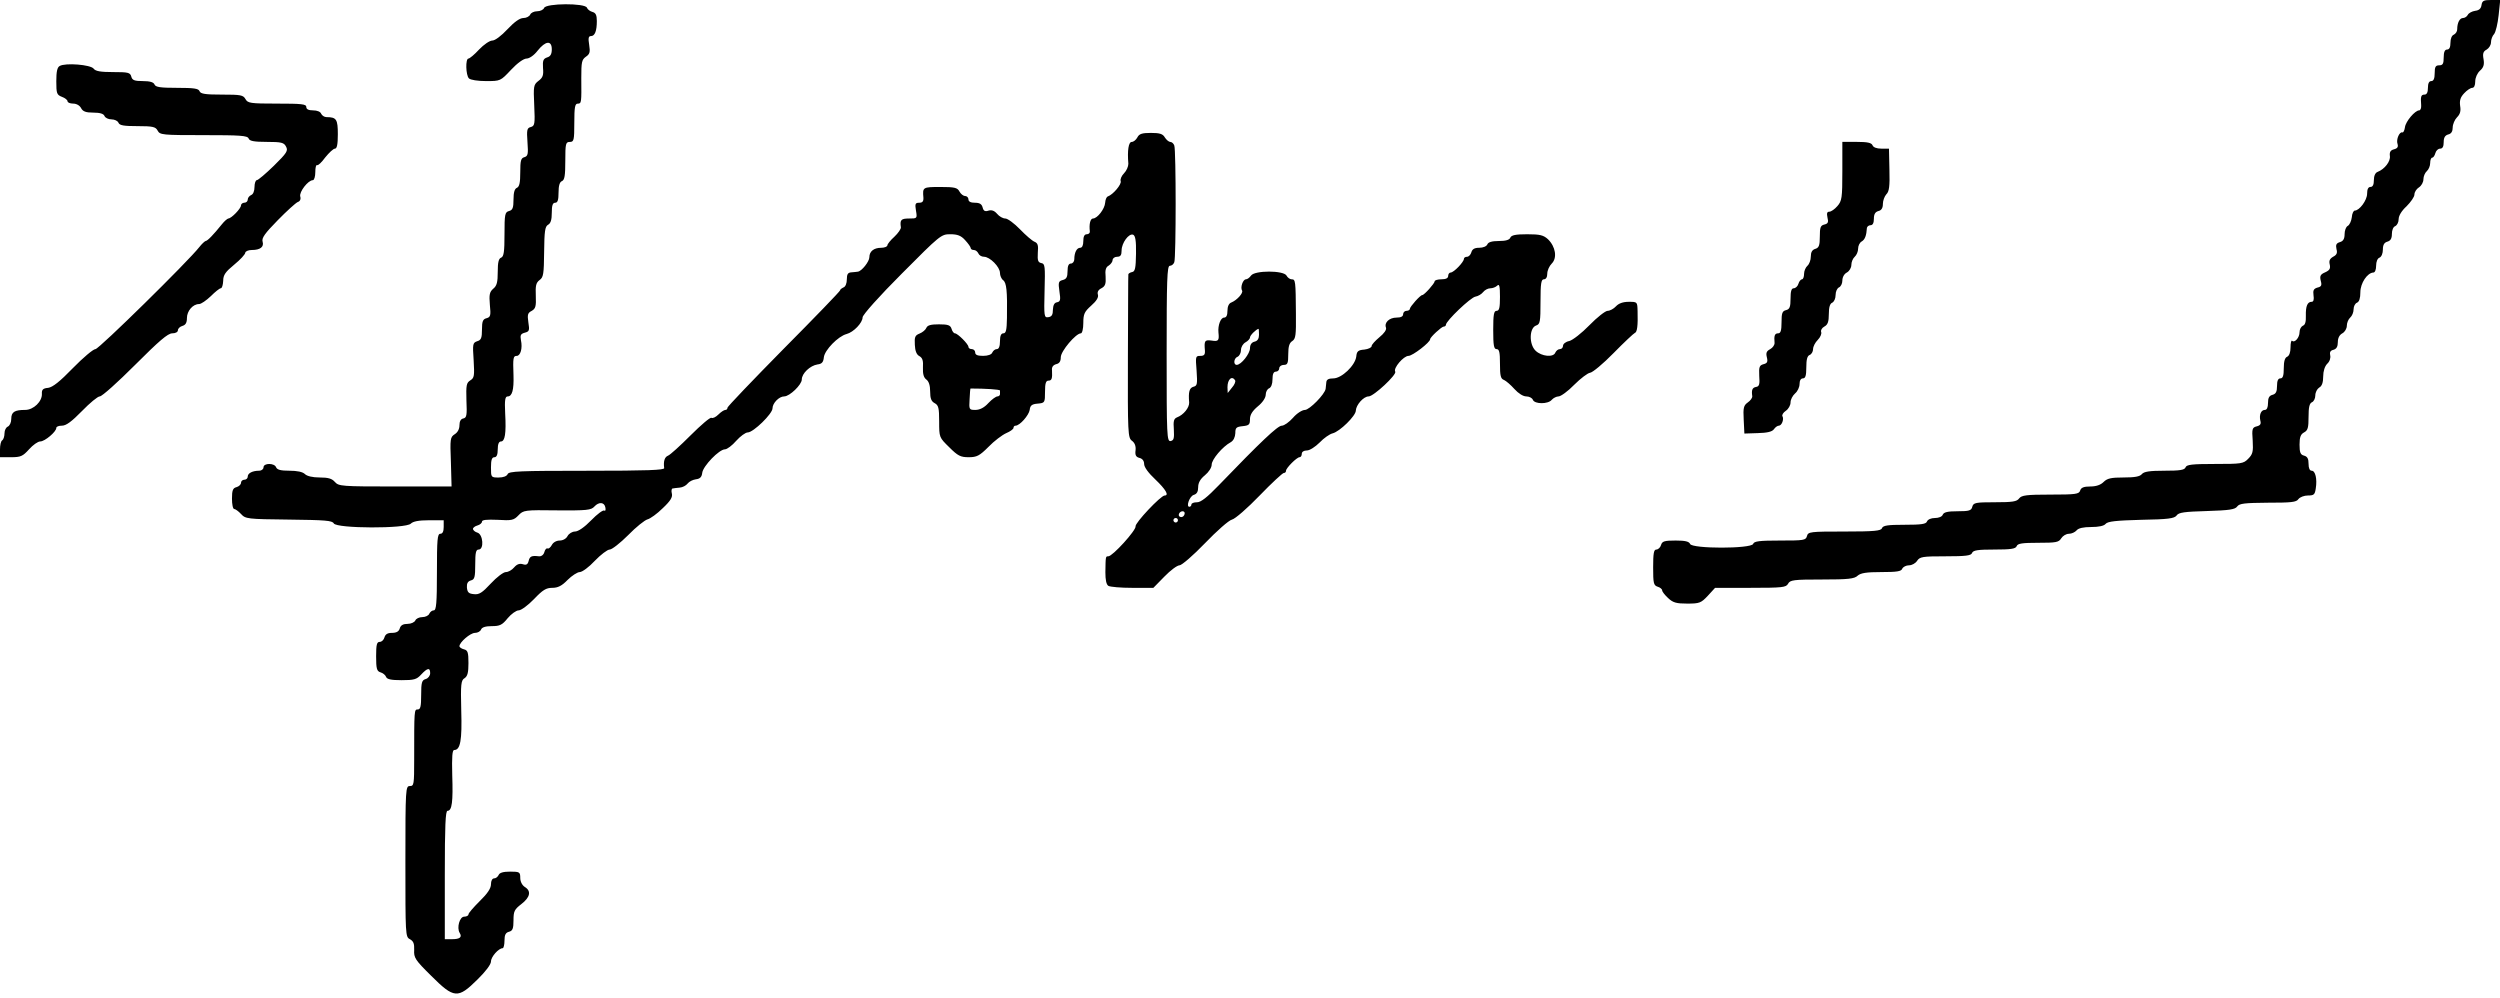
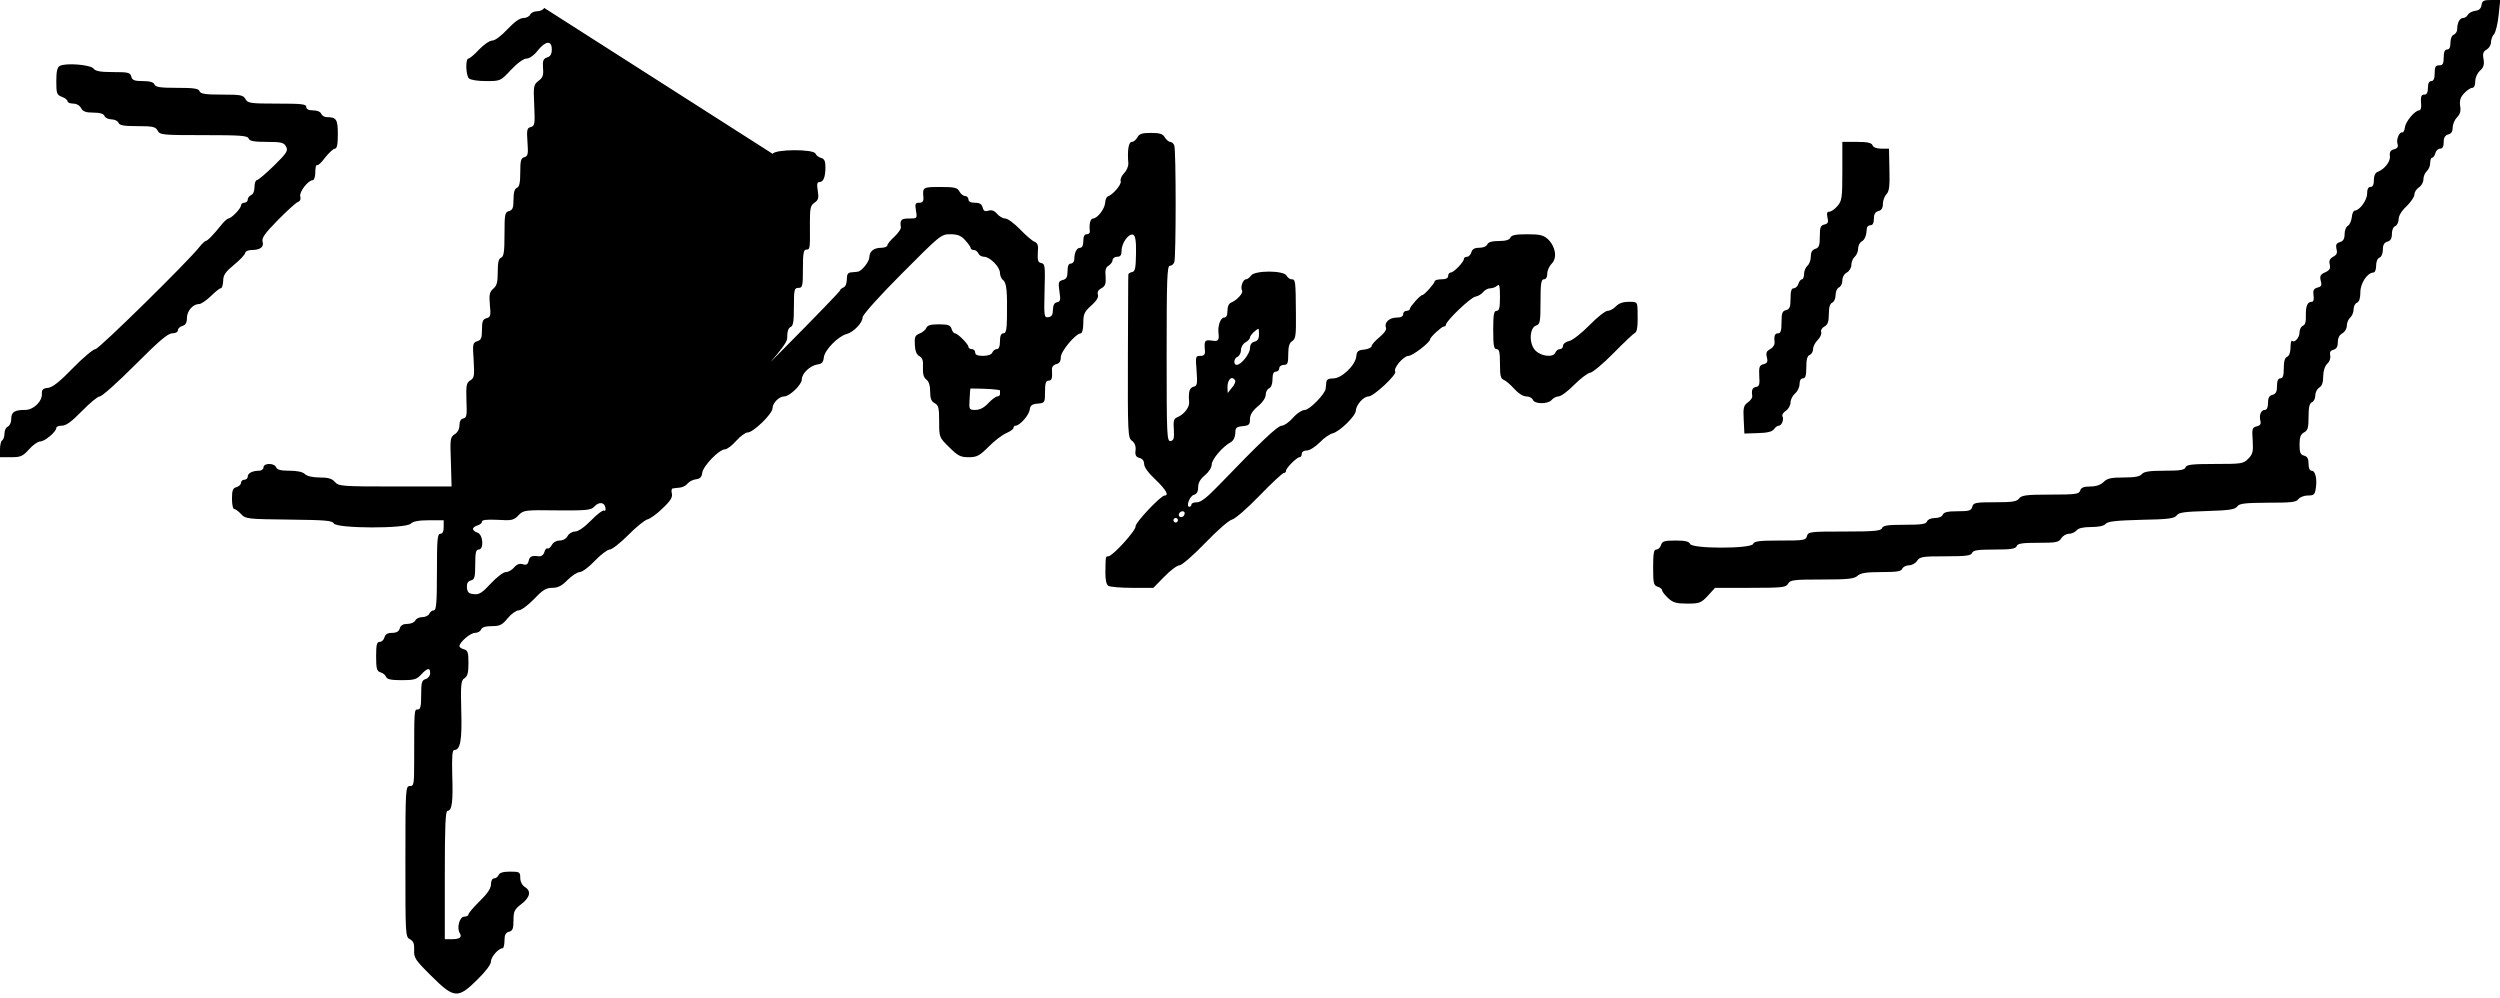
<svg xmlns="http://www.w3.org/2000/svg" width="1110pt" height="443pt" version="1.0" viewBox="0 0 1110 443">
-   <path d="M1101.8 2.2c-.2 1.6-1.1 2.4-2.8 2.6-1.4.2-2.9 1-3.3 1.8-.4.8-1.4 1.4-2.1 1.4-1.5 0-2.6 2.1-2.6 5 0 1-.7 2-1.5 2.4-.9.3-1.5 1.8-1.5 3.6 0 2-.5 3-1.5 3s-1.5 1.1-1.5 3.5c0 2.8-.4 3.5-2 3.5s-2 .7-2 3.5c0 2.4-.5 3.5-1.5 3.5s-1.5 1-1.5 3-.5 3-1.5 3c-1.6 0-1.8.9-1.5 4.7.1 1.3-.3 2.3-.9 2.3-1.8 0-6 4.9-6.3 7.5-.2 1.4-.7 2.4-1.1 2.3-1.3-.5-2.9 3.1-2.2 5.1.4 1.3 0 2-1.6 2.4-1.5.4-2 1.2-1.8 2.9.4 2.4-2.3 5.9-5.4 7.1-1.1.4-1.7 1.8-1.7 3.7 0 2-.5 3-1.5 3s-1.5 1-1.5 3c0 2.9-3.4 7.5-5.5 7.5-.5 0-1.2 1.3-1.3 3-.2 1.6-1 3.4-1.8 3.8-.8.4-1.4 2.1-1.4 3.7 0 2-.6 3.1-2.1 3.5-1.6.5-1.9 1.2-1.5 3.1.5 1.7.1 2.6-1.5 3.4-1.5.9-1.9 1.8-1.5 3.4.4 1.8 0 2.6-2 3.5-2.1.9-2.5 1.6-2 3.7.6 2.1.3 2.7-1.5 3.1-1.6.5-2 1.2-1.7 3.4.3 1.9 0 2.9-.8 2.9-1.9 0-2.7 1.9-2.6 6.2.1 2.6-.3 4.1-1.3 4.4-.8.4-1.5 1.6-1.5 2.9 0 2.4-2.2 4.9-3.3 3.8-.4-.3-.7 1-.7 2.9 0 2.3-.6 3.8-1.5 4.2-1 .4-1.5 2-1.5 5.1 0 3.3-.4 4.5-1.5 4.5-1 0-1.5 1-1.5 3.4 0 2.5-.5 3.5-2 3.9-1.5.4-2 1.4-2 3.6 0 2-.5 3.1-1.4 3.1-1.7 0-2.6 2.2-2 4.8.4 1.4 0 2.1-1.6 2.5-2 .5-2.2 1.1-1.8 6.3.3 5 0 6.1-2 8.1-2.1 2.2-3.1 2.3-14.8 2.3-10.2 0-12.6.3-13 1.5-.5 1.2-2.5 1.5-9.4 1.5-6.6 0-9.1.4-10 1.5-.9 1.1-3.2 1.5-8.1 1.5-5.6 0-7.3.4-8.9 2-1.3 1.3-3.3 2-5.9 2-2.9 0-4.1.5-4.5 1.8-.5 1.6-2 1.8-13.2 1.8-10.7 0-12.8.3-13.9 1.7-1 1.4-2.9 1.7-10.7 1.7-8.7 0-9.6.2-10.1 2-.4 1.7-1.4 2-6.5 2-4.4 0-6.1.4-6.6 1.5-.3.9-1.8 1.5-3.5 1.5-1.6 0-3.1.6-3.5 1.5-.4 1.2-2.5 1.5-10 1.5-7.4 0-9.5.3-10 1.5-.4 1.2-3.3 1.5-16.7 1.5-15.2 0-16.1.1-16.6 2s-1.4 2-11.9 2c-9.3 0-11.6.3-12 1.5-.9 2.2-27.2 2.2-28 0-.5-1.1-2.2-1.5-6.4-1.5-5 0-6 .3-6.5 2-.3 1.1-1.3 2-2.1 2-1.1 0-1.4 1.7-1.4 7.9 0 7.1.2 8 2 8.6 1.1.3 2 1.1 2 1.6 0 .6 1.2 2.1 2.6 3.4 2.2 2.1 3.7 2.5 8.6 2.5 5.4 0 6.1-.3 9.1-3.5l3.2-3.5h15.7c14.3 0 15.8-.2 16.7-1.8.9-1.7 2.4-1.9 15.1-1.9 11.6 0 14.4-.3 15.8-1.7 1.4-1.2 3.9-1.6 10.6-1.6 6.8 0 8.8-.3 9.2-1.5.4-.8 1.7-1.5 3-1.5s2.9-.9 3.6-2c1.2-1.8 2.4-2 12.6-2 9.1 0 11.4-.3 11.8-1.5.5-1.2 2.6-1.5 9.9-1.5 7.3 0 9.4-.3 9.9-1.5.4-1.2 2.5-1.5 9.6-1.5 7.9 0 9.1-.2 10.2-2 .7-1.1 2.2-2 3.4-2 1.2 0 2.7-.7 3.4-1.5.8-1 3-1.5 6.5-1.5 3.3 0 5.7-.5 6.4-1.4.9-1.1 4.7-1.5 15.7-1.8 12.1-.2 14.8-.6 15.8-1.9.9-1.4 3.5-1.7 13.5-2 9.9-.3 12.5-.7 13.4-2 1-1.4 3.4-1.6 13.6-1.7 10.3 0 12.7-.2 13.6-1.6.7-.9 2.6-1.6 4.2-1.6 2.7 0 3.1-.4 3.5-3.1.7-4.3-.2-7.9-1.8-7.9-.9 0-1.4-1.1-1.4-3.1 0-2.2-.5-3.2-2-3.6-1.6-.4-2-1.4-2-4.9 0-3.3.5-4.6 2-5.4 1.7-.9 2-2.1 2-6.9 0-4.3.4-6 1.5-6.5.8-.3 1.5-1.7 1.5-3 0-1.4.8-2.9 1.7-3.5 1.2-.6 1.8-2.2 1.8-4.9 0-2.4.7-4.6 1.8-5.7 1.1-1 1.6-2.6 1.3-3.8-.3-1.3.1-2.1 1.5-2.4 1.3-.4 1.9-1.4 1.9-3.4 0-1.8.7-3.2 2-3.9 1.1-.6 2-2.1 2-3.4 0-1.3.7-2.9 1.5-3.6.8-.7 1.5-2.3 1.5-3.7 0-1.3.7-2.6 1.5-2.9 1-.4 1.5-2 1.5-4.6 0-4.1 3.1-8.7 5.8-8.8.7 0 1.2-1.3 1.2-3 0-1.8.6-3.3 1.5-3.6.9-.4 1.5-1.9 1.5-3.6 0-2.1.6-3.1 2-3.5 1.4-.4 2-1.4 2-3.4 0-1.7.6-3.2 1.5-3.5.8-.4 1.5-1.7 1.5-3.1 0-1.5 1.3-3.7 3.5-5.7 1.9-1.9 3.5-4.2 3.5-5.2 0-1.1.9-2.5 2-3.2 1.1-.7 2-2.3 2-3.6 0-1.3.7-2.9 1.5-3.6.8-.7 1.5-2.3 1.5-3.6 0-1.3.4-2.4.9-2.4s1.1-.9 1.4-2c.3-1.1 1.2-2 2.1-2 1.1 0 1.6-.9 1.6-2.9s.6-3 2-3.4c1.4-.3 2-1.4 2-3.1 0-1.4.9-3.5 1.9-4.5 1.4-1.4 1.8-2.8 1.4-5.1-.3-2.4.1-3.8 1.8-5.6 1.2-1.3 2.8-2.4 3.6-2.4.8 0 1.3-1.1 1.3-2.8 0-1.7.9-3.7 2.1-4.8 1.6-1.4 2-2.7 1.6-5.1-.5-2.6-.1-3.5 1.4-4.3 1-.6 1.9-2 1.9-3.2 0-1.2.6-2.9 1.4-3.7.7-.9 1.6-4.6 2-8.4l.7-6.7h-4c-3.3 0-4 .3-4.3 2.2zM241.6 3.5c-.3.8-1.7 1.5-3.1 1.5-1.4 0-2.8.7-3.1 1.5-.4.8-1.7 1.5-3 1.5-1.6 0-4 1.7-7.1 5-2.7 2.9-5.5 5-6.7 5-1.2 0-3.8 1.8-5.9 4-2 2.2-4.2 4-4.7 4-1.4 0-1.2 7.4.2 8.8.7.7 4 1.2 7.6 1.2 6.4 0 6.4 0 11.1-5 2.8-3 5.6-5 6.9-5 1.2 0 3.3-1.4 4.9-3.5 3.5-4.4 6.3-4.7 6.3-.6 0 2.1-.6 3.2-2.1 3.6-1.7.6-2 1.4-1.8 4.7.3 3.2-.1 4.3-2 5.7-2.2 1.7-2.3 2.3-1.9 10.9.4 8.3.2 9.1-1.5 9.6-1.7.4-1.9 1.2-1.5 6.7.4 5.4.2 6.2-1.4 6.7-1.5.4-1.8 1.5-1.8 6.7 0 4.7-.4 6.4-1.5 6.9-1 .4-1.5 2-1.5 5.2 0 3.7-.4 4.7-2 5.1-1.8.5-2 1.4-2 10.3 0 7.8-.3 9.9-1.5 10.4-1.1.4-1.5 2.1-1.5 6.3 0 4.6-.4 6.2-2 7.5-1.6 1.4-1.9 2.6-1.5 7.1.5 4.8.3 5.5-1.5 6-1.6.4-2 1.4-2 5 0 3.8-.4 4.7-2.1 5.2-2 .7-2.1 1.2-1.6 8.4.4 7 .3 7.9-1.5 9-1.7 1.1-1.9 2.1-1.7 8.9.3 6.6.1 7.7-1.4 8-1.1.2-1.7 1.3-1.7 3s-.8 3.2-2.1 4c-2 1.3-2.1 2-1.7 12.3l.3 10.9h-25c-23.8 0-25.1-.1-26.8-2-1.3-1.5-2.9-2-6.8-2-3.1 0-5.6-.6-6.5-1.5-1-1-3.5-1.5-6.9-1.5-3.8 0-5.4-.4-5.9-1.5-.7-2-5.6-2-5.6 0 0 .8-.9 1.5-1.9 1.5-3 0-5.1 1.1-5.1 2.6 0 .8-.7 1.4-1.5 1.4s-1.5.6-1.5 1.4c0 .7-.9 1.6-2 1.9-1.6.4-2 1.4-2 5.1 0 2.5.4 4.6 1 4.6.5 0 1.9 1 3 2.2 2 2.2 2.8 2.3 21.2 2.5 16.1.2 19.3.4 20 1.7 1.3 2.3 31.9 2.4 34.2.1 1-1 3.5-1.5 8-1.5h6.6v3c0 2-.5 3-1.5 3-1.3 0-1.5 2.6-1.5 17 0 13.9-.3 17-1.4 17-.8 0-1.6.7-2 1.5-.3.8-1.7 1.5-3.1 1.5-1.4 0-2.8.7-3.1 1.5-.4.8-1.9 1.5-3.4 1.5-2 0-3.1.6-3.5 2-.4 1.4-1.5 2-3.5 2-1.9 0-2.9.6-3.3 2-.3 1.1-1.2 2-2.1 2-1.3 0-1.6 1.2-1.6 6.4 0 5.5.3 6.6 1.9 7.1 1.1.3 2.2 1.2 2.5 2 .4 1.1 2.2 1.5 6.9 1.5 5.5 0 6.7-.3 8.7-2.5 2.8-3 4-3.2 4-.6 0 1.1-.9 2.3-2 2.6-1.7.5-2 1.5-2 7.1 0 5-.3 6.4-1.5 6.4-1.6 0-1.6-.1-1.6 22.2 0 11.1-.1 11.8-1.9 11.8-1.9 0-2 .9-2 33.5s0 33.5 2 34.5c1.6.9 2 2 1.9 4.8-.2 3.4.4 4.4 7.5 11.4 10.2 10.2 11.9 10.3 20.5 1.8 3.7-3.6 6.1-6.8 6.1-8.1 0-2.1 3.4-5.9 5.2-5.9.4 0 .8-1.5.8-3.4 0-2.5.5-3.5 2-3.9 1.6-.4 2-1.4 2-5.1 0-4 .4-4.8 3.5-7.2 3.9-3 4.5-5.8 1.5-7.6-1.2-.8-2-2.4-2-4 0-2.6-.3-2.8-4.5-2.8-3.1 0-4.7.5-5.1 1.5-.4.8-1.2 1.5-2 1.5s-1.4 1-1.4 2.6c0 1.8-1.5 4.1-5 7.5-2.7 2.7-5 5.3-5 5.9 0 .5-.8 1-1.9 1-2 0-3.4 4.9-2 7.2 1.2 1.9.1 2.8-3.4 2.8h-3.2v-28.5c0-21.9.3-28.5 1.2-28.5 2 0 2.5-4 2.1-15.9-.2-8.2 0-11.1.9-11.1 2.7 0 3.5-4.3 3.1-17.5-.3-11.8-.1-13.5 1.5-14.4 1.3-.9 1.7-2.5 1.7-6.7 0-4.7-.3-5.7-2-6.1-1.1-.3-2-.9-2-1.4 0-1.7 4.8-5.9 6.9-5.9 1.2 0 2.4-.7 2.7-1.5.4-1 2-1.5 4.8-1.5 3.5 0 4.6-.5 7-3.5 1.6-1.9 3.8-3.5 4.9-3.5 1.1 0 4.2-2.3 6.8-5 3.9-4.1 5.4-5 8.1-5 2.5 0 4.3-.9 6.8-3.5 1.9-1.9 4.4-3.5 5.4-3.5 1.1 0 4.1-2.2 6.7-5 2.6-2.7 5.6-5 6.6-5s4.7-2.9 8.2-6.4c3.5-3.6 7.4-6.7 8.6-7 1.2-.3 4.3-2.5 6.8-5 3.5-3.3 4.4-4.9 4-6.5-.3-1.1-.1-2.2.3-2.2.5-.1 1.9-.3 3.2-.4 1.3-.1 2.8-.9 3.5-1.8.7-.9 2.3-1.7 3.7-1.9 1.8-.2 2.6-1 2.8-2.9.4-3 7.5-10.4 10.1-10.4.9 0 3.2-1.7 5-3.8 1.8-2 4.1-3.7 5.1-3.7 2.5 0 11-8.3 11-10.7 0-2.3 2.9-5.3 5.2-5.3 2.4 0 7.8-5.2 7.8-7.5 0-2.7 3.7-6.2 7-6.7 1.9-.2 2.6-1 2.8-3.2.4-3.2 6.3-9.3 10.1-10.3 3.1-.8 7.1-5 7.1-7.4 0-1.1 7.4-9.4 17.4-19.4 17-17.1 17.5-17.5 21.5-17.5 3.2 0 4.8.6 6.6 2.6 1.4 1.5 2.5 3.1 2.5 3.5 0 .5.6.9 1.4.9.8 0 1.6.7 2 1.5.3.8 1.4 1.5 2.5 1.5 2.6 0 7.1 4.5 7.1 7.2 0 1.1.6 2.6 1.4 3.2 1.5 1.1 1.9 4.7 1.7 16.8-.1 5.3-.4 6.8-1.6 6.8-1 0-1.5 1.1-1.5 3.5 0 2.3-.5 3.5-1.4 3.5-.8 0-1.6.7-2 1.5-.3.9-1.9 1.5-4.1 1.5-2.4 0-3.5-.4-3.5-1.5 0-.8-.7-1.5-1.5-1.5s-1.5-.4-1.5-1c0-1.2-4.8-6-6-6-.5 0-1.2-.9-1.5-2-.5-1.6-1.5-2-5.6-2-3.6 0-5.1.4-5.6 1.6-.3.8-1.7 2-3 2.5-2 .8-2.3 1.5-2.1 5 .1 2.7.8 4.4 2 5 1.4.8 1.8 2 1.6 5.1-.1 2.8.3 4.4 1.5 5.3 1.1.8 1.7 2.6 1.7 5.3 0 3.1.5 4.4 2 5.2 1.7.9 2 2.1 2 8.1 0 7.1 0 7.1 4.5 11.5 3.8 3.8 5 4.4 8.6 4.4 3.6 0 4.8-.6 8.8-4.6 2.5-2.6 6.1-5.3 7.9-6.1 1.7-.7 3.2-1.8 3.2-2.3 0-.6.4-1 .9-1 1.9 0 5.9-4.6 6.3-7 .2-2 1-2.6 3.6-2.8 3.1-.3 3.2-.4 3.2-5.3 0-3.7.4-4.9 1.5-4.9 1.5 0 1.8-.9 1.6-4.6-.2-1.4.5-2.3 1.8-2.7 1.5-.3 2.1-1.3 2.1-3.1 0-2.7 6.7-10.6 8.9-10.6.6 0 1.1-2 1.1-4.6 0-4 .5-5 3.5-7.7 2.4-2.1 3.3-3.7 3-4.8-.4-1.2.1-2.2 1.5-2.9 1.7-.9 2.1-1.9 1.9-5.2-.3-2.9.1-4.2 1.4-4.9.9-.6 1.7-1.7 1.7-2.4 0-.8.9-1.5 2-1.5 1.5 0 2-.7 2-2.8 0-3.3 3.2-7.7 5.1-7 1 .4 1.4 2.6 1.3 8.4-.1 6.5-.4 8-1.8 8.2-.9.2-1.6.7-1.6 1-.1.4-.1 16.9-.2 36.6-.1 34 0 36 1.8 37.3 1.2.9 1.8 2.3 1.6 4.2-.3 2.2.2 3 1.7 3.4 1.3.3 2.1 1.3 2.1 2.7 0 1.4 1.9 4 5 6.9 4.6 4.4 6.2 7.1 4.1 7.1-1.7 0-13.2 12.2-12.9 13.7.3 1.7-10.2 13.3-12.1 13.3-1.2 0-1.2-.1-1.3 7.1 0 3.3.4 5.4 1.3 6 .8.5 5.6.9 10.7.9h9.3l4.9-5c2.7-2.8 5.7-5 6.7-5s6.1-4.4 11.3-9.8c5.2-5.4 10.6-10.2 12-10.5 1.4-.3 6.9-5.1 12.3-10.7 5.3-5.5 10.2-10 10.7-10 .6 0 1-.4 1-1 0-1.2 4.8-6 6-6 .6 0 1-.7 1-1.5 0-.9.9-1.5 2.3-1.5 1.2 0 3.7-1.6 5.6-3.5 1.9-2 4.5-3.8 5.8-4.1 3.2-.8 10.3-7.8 10.3-10.1.1-2.5 3.4-6.3 5.7-6.3 2.2 0 12.6-9.7 11.8-11-1-1.5 3.7-7 5.9-7 1.8 0 9.6-6 9.6-7.4 0-.9 5.1-5.6 6-5.6.6 0 1-.4 1-.8 0-1.7 11-12.2 13.1-12.5 1.2-.2 2.7-1.1 3.4-2 .7-.9 2.1-1.7 3.2-1.7 1 0 2.4-.5 3.1-1.2.9-.9 1.2.2 1.2 5s-.3 6.2-1.5 6.2-1.5 1.6-1.5 8.5.3 8.5 1.5 8.5 1.5 1.4 1.5 6.5c0 5.3.3 6.7 1.8 7.2.9.4 3 2.2 4.6 4 1.8 2 3.9 3.3 5.3 3.3 1.3 0 2.6.7 2.9 1.5.8 2 6.8 2 8.4 0 .7-.8 2.1-1.5 3-1.5 1 0 4.2-2.3 7-5.2 2.8-2.8 6-5.2 7-5.3 1.1-.1 5.8-4 10.4-8.7 4.7-4.8 9-8.8 9.5-9 1-.3 1.4-3.2 1.2-9.6-.1-4.2-.1-4.2-3.9-4.2-2.6 0-4.5.7-5.7 2-1 1.1-2.7 2-3.7 2s-4.7 2.9-8.1 6.4c-3.4 3.5-7.4 6.6-8.9 7-1.6.3-2.8 1.3-2.8 2.1s-.6 1.5-1.4 1.5c-.8 0-1.6.7-2 1.5-.8 2.3-6.1 1.8-8.8-.8-3-2.9-2.8-10.2.3-11.2 1.7-.6 1.9-1.6 1.9-10.6 0-8.1.3-9.9 1.5-9.9.9 0 1.5-.9 1.5-2.5 0-1.4.9-3.4 2-4.5 2.5-2.5 1.7-7.5-1.7-10.8-2-1.8-3.5-2.2-9.2-2.2-5.2 0-7 .4-7.5 1.5-.4 1-2 1.5-5.1 1.5-3.1 0-4.7.5-5.1 1.5-.4.9-1.9 1.5-3.6 1.5-2.1 0-3.1.6-3.5 2-.3 1.1-1.2 2-1.9 2-.8 0-1.4.4-1.4.9 0 1.4-4.5 6.1-5.9 6.1-.6 0-1.1.7-1.1 1.5 0 1-1 1.5-3 1.5-1.6 0-3 .4-3 .9 0 .9-4.6 6.1-5.5 6.1-.9 0-5.5 5.2-5.5 6.1 0 .5-.7.9-1.5.9s-1.5.7-1.5 1.5c0 1-1 1.5-2.9 1.5-3.2 0-5.6 2.2-4.7 4.5.3.9-.8 2.5-2.9 4.2-1.9 1.6-3.5 3.3-3.5 4 0 .6-1.5 1.3-3.2 1.5-2.8.2-3.4.8-3.6 3.1-.5 4-6.5 9.7-10.2 9.7-2.1 0-3 .5-3.1 1.7-.1 1-.2 2.3-.3 2.9-.3 2.4-7.2 9.4-9.2 9.4-1.2 0-3.6 1.5-5.3 3.5-1.7 1.9-3.9 3.5-5 3.5-1.8 0-9.4 7.2-27.9 26.4-5.2 5.4-8 7.6-9.7 7.6-1.4 0-2.5.4-2.5 1 0 .5-.4 1-.9 1-1.6 0 .1-4.8 2-5.3 1.3-.4 1.9-1.4 1.9-3.4 0-1.9.9-3.6 3-5.3 1.7-1.4 3-3.4 3-4.7 0-2.3 4.8-8 8.5-10 1.2-.7 1.9-2.2 2-4 0-2.4.4-2.8 3.3-3.1 2.8-.3 3.2-.7 3.2-3.1 0-1.9 1-3.6 3.5-5.7 2.1-1.7 3.5-3.8 3.5-5.2 0-1.2.7-2.5 1.5-2.8.9-.4 1.5-1.9 1.5-4 0-2.4.5-3.4 1.5-3.4.8 0 1.5-.7 1.5-1.5s.9-1.5 2-1.5c1.7 0 2-.7 2-4.8 0-3.4.5-5 1.8-5.8 1.5-1 1.7-2.6 1.6-12-.1-14.9-.2-15.4-1.9-15.4-.7 0-1.8-.7-2.3-1.7-1.4-2.3-14-2.3-15.7 0-.7 1-1.7 1.7-2.3 1.7-1.3 0-2.6 3.6-1.7 5 .6 1.1-2.3 4.3-4.8 5.3-1.1.4-1.7 1.8-1.7 3.7 0 2-.5 3-1.5 3-1.5 0-2.8 3.4-2.5 6.6.4 3.6 0 4.1-3 3.6-3.1-.4-3.4 0-3 4.5.1 1.8-.4 2.3-2.1 2.3-2.1 0-2.1.3-1.6 6.6.4 5.9.3 6.7-1.4 7.1-1.8.5-2.3 2.3-1.9 7 .1 2.3-2.5 5.5-5.4 6.6-1.4.6-1.7 1.6-1.4 5.4.2 3.9 0 4.8-1.4 5.1-1.7.3-1.8-2.1-1.8-38.7 0-32.8.2-39.1 1.4-39.1.8 0 1.7-.7 2-1.6.8-2 .8-49.8 0-51.8-.3-.9-1.1-1.6-1.8-1.6-.6 0-1.7-.9-2.4-2-.9-1.6-2.3-2-6.2-2-3.9 0-5.2.4-6 2-.6 1.1-1.7 2-2.5 2-1.4 0-2 3.7-1.5 9.7 0 1.2-.8 3.1-1.9 4.2-1.1 1.1-1.8 2.7-1.5 3.5.5 1.4-3.4 6-5.7 6.8-.6.2-1.1 1.4-1.2 2.8-.2 2.8-3.5 7-5.4 7-1.2 0-1.8 2.6-1.4 5.7.1.7-.5 1.3-1.4 1.3-1 0-1.5 1-1.5 3 0 1.9-.5 3-1.4 3-1.5 0-2.6 2.1-2.6 5.1 0 1-.7 1.9-1.5 1.9-1 0-1.5 1-1.5 3.4 0 2.6-.5 3.5-2.1 3.9-1.9.5-2.1 1-1.5 5.1.6 3.8.4 4.5-1.1 4.8-1.2.2-1.7 1.3-1.8 3.3 0 2.2-.5 3.1-2 3.3-1.9.3-2-.2-1.7-11.7.3-10.9.2-12-1.4-12.3-1.5-.3-1.8-1.1-1.6-4.6.3-3.3 0-4.3-1.5-4.9-1-.4-3.9-2.9-6.4-5.5-2.5-2.6-5.5-4.8-6.5-4.8-1.1 0-2.7-.9-3.7-2.1-1.2-1.4-2.4-1.8-3.8-1.4-1.5.5-2.2.2-2.6-1.4-.4-1.5-1.3-2.1-3.4-2.1-1.9 0-2.9-.5-2.9-1.5 0-.8-.7-1.5-1.5-1.5s-1.9-.9-2.5-2c-.9-1.7-2.1-2-8.5-2-7.8 0-7.9.1-7.5 4.7.1 1.7-.4 2.3-1.9 2.3-1.7 0-1.9.5-1.4 3.5.6 3.5.5 3.5-3.1 3.5-3.5 0-4.1.6-3.6 3.9.1.7-1.2 2.6-2.9 4.2-1.7 1.5-3.1 3.3-3.1 3.8 0 .6-1.3 1.1-2.8 1.1-3.2 0-5.2 1.6-5.2 4.2 0 1.9-3.4 6.2-5.1 6.4-.5.1-1.8.2-2.9.3-1.5.1-2 .8-2 3.1 0 1.8-.6 3.3-1.5 3.6-.8.4-1.5.9-1.5 1.3s-11.2 12-25 25.9c-13.7 13.9-25 25.7-25 26.2 0 .6-.4 1-1 1-.5 0-1.9.9-3 2-1.2 1.2-2.5 1.8-3.1 1.5-.5-.4-4.7 3.2-9.3 7.8-4.6 4.6-9.1 8.7-10 9-1.5.6-2.1 2.5-1.7 5.5.2.9-7.3 1.2-34.4 1.2-29.8 0-34.6.2-35.1 1.5-.4.9-1.9 1.5-4 1.5-3.4 0-3.4-.1-3.4-4.5 0-3.3.4-4.5 1.5-4.5 1 0 1.5-1.1 1.5-3.5 0-2.3.5-3.5 1.4-3.5 1.8 0 2.4-3.5 1.9-12.5-.3-6 0-7.5 1.1-7.5 2 0 2.8-2.9 2.6-9.3-.3-7.9-.1-8.7 1.4-8.7 1.7 0 2.7-3.4 1.9-7-.4-2.2-.1-2.8 1.7-3.3 2-.5 2.2-1 1.6-4.6-.5-3.4-.3-4.2 1.5-5.1 1.7-1 2-2 1.8-6.7-.2-4.5.1-5.8 1.7-7 1.7-1.2 1.9-2.7 2-12.5.1-9.2.4-11.2 1.7-12 1.2-.6 1.7-2.2 1.7-5.3 0-3.3.4-4.5 1.5-4.5s1.5-1.2 1.5-4.5c0-3.1.5-4.7 1.5-5.1 1.2-.5 1.5-2.5 1.5-9 0-7.7.2-8.4 2-8.4s2-.7 2-8.5c0-6.9.3-8.5 1.5-8.5 1.7 0 1.7-.4 1.6-11.4 0-7 .2-8.1 2-9.4 1.8-1.2 2-2.1 1.5-5.3-.5-3-.3-3.9.8-3.9 1.7 0 2.6-2.2 2.6-6.7 0-2.6-.5-3.6-1.9-4-1.1-.3-2.2-1.1-2.5-1.9-.8-2.1-18.2-2-19 .1zM559 148.6c0 1.7-.6 2.8-2 3.1-1.3.3-2 1.4-2 2.9 0 2.4-3.9 7.4-5.9 7.4-1.6 0-1.3-3 .4-3.6.8-.4 1.5-1.7 1.5-3s.9-2.8 2-3.4c1.1-.6 2-1.6 2-2.2 0-.9 2.7-3.6 3.8-3.8.1 0 .2 1.2.2 2.6zm-10.6 20.3c.3.5-.3 2-1.4 3.2l-1.9 2.4-.1-2.6c0-3.5 2-5.3 3.4-3zM444 173.4v1.6c0 .5-.5 1-1.1 1-.7 0-2.5 1.3-4.1 3-1.8 2-3.8 3-5.7 3-2.8 0-2.9-.1-2.6-4.8.1-2.6.3-4.7.4-4.7 6.6 0 13.1.4 13.1.9zm-175.2 52c.2 1 0 1.6-.5 1.3-.5-.4-3.2 1.6-5.8 4.3-3 3.1-5.8 5-7.2 5-1.2 0-2.7.9-3.3 2-.6 1.2-2.1 2-3.5 2s-2.9.8-3.5 2c-.6 1.1-1.5 1.8-1.9 1.5-.5-.2-1.1.5-1.4 1.6-.3 1.2-1.3 2-2.4 1.9-3.3-.4-4.1 0-4.6 2.1-.4 1.6-1.1 1.9-2.6 1.4-1.4-.4-2.6 0-3.8 1.4-1 1.2-2.6 2.1-3.7 2.1s-4.1 2.3-6.7 5.1c-3.8 4.1-5.2 5-7.5 4.7-2.3-.2-2.9-.8-3.1-3-.1-1.8.4-2.7 1.8-3.1 1.6-.4 1.9-1.4 1.9-7.1 0-5.2.3-6.6 1.5-6.6 2.5 0 2-6.7-.5-7.5-1.1-.3-2-1.1-2-1.7 0-.5.9-1.2 2-1.5 1.1-.3 2-1.1 2-1.7 0-.8 2.1-1 6.9-.8 6.3.4 7.2.2 9.3-2 2.2-2.3 2.7-2.4 17.2-2.2 13.1.1 15.1-.1 16.5-1.7 2-2.2 4.5-2 4.9.5zm257.2 2.4c0 1.3-1.2 2.2-2.2 1.6-1-.6-.1-2.4 1.3-2.4.5 0 .9.4.9.8zm-3 3.2c0 .5-.4 1-1 1-.5 0-1-.5-1-1 0-.6.5-1 1-1 .6 0 1 .4 1 1zM26.5 29.3c-1.1.6-1.5 2.5-1.5 6.8 0 5.4.2 6 2.5 6.9 1.4.5 2.5 1.4 2.5 2 0 .5 1.1 1 2.5 1s2.9.8 3.5 2c.8 1.5 2.1 2 5.4 2 3 0 4.6.5 5 1.5.3.8 1.7 1.5 3.1 1.5 1.4 0 2.8.7 3.1 1.5.5 1.2 2.4 1.5 8.5 1.5 6.8 0 8 .3 8.9 2 1 1.9 2.1 2 20.4 2 16.3 0 19.5.2 20 1.5.4 1.1 2.3 1.5 8 1.5 6.6 0 7.7.3 8.6 2.1 1 1.8.4 2.8-5.4 8.5-3.6 3.5-7 6.4-7.6 6.4-.5 0-1 1.4-1 3 0 1.8-.6 3.3-1.5 3.6-.8.4-1.5 1.2-1.5 2s-.7 1.4-1.5 1.4-1.5.6-1.5 1.2c0 1.4-4.3 5.8-5.6 5.8-.5.1-1.8 1.2-2.9 2.6-3.7 4.6-6.4 7.4-7.2 7.4-.4.1-1.7 1.3-2.8 2.7-5 6.4-44.6 45.3-46.1 45.3-1 0-5.5 3.8-10 8.4-5.9 6.1-9 8.5-11 8.8-2.3.2-2.9.8-2.8 2.6.2 3.4-3.7 7.2-7.4 7.2-4.7 0-6.2.9-6.2 4 0 1.6-.7 3-1.5 3.4-.8.3-1.5 1.6-1.5 3s-.5 2.8-1 3.1c-.6.3-1 2.2-1 4.1v3.4h4.9c4.3 0 5.2-.4 8-3.5 1.7-1.9 3.9-3.5 5-3.5 2 0 7.1-4.3 7.1-6 0-.6 1.1-1 2.5-1 1.9 0 4.4-1.9 8.9-6.5 3.5-3.6 7-6.5 7.9-6.5 1 0 8-6.3 15.7-14 10.6-10.6 14.5-14 16.5-14 1.5 0 2.5-.6 2.5-1.4 0-.7.9-1.6 2-1.9 1.4-.4 2-1.4 2-3.5 0-3.1 2.6-6.2 5.4-6.2.9 0 3.2-1.6 5.2-3.5 1.9-1.9 3.9-3.5 4.4-3.5.6 0 1-1.5 1.1-3.3 0-2.6 1-4 4.9-7.2 2.7-2.2 4.9-4.6 4.9-5.3.1-.6 1.3-1.2 2.9-1.2 3.8 0 5.5-1.4 4.8-3.7-.5-1.6 1-3.7 6.7-9.5 4-4.1 8-7.7 8.9-8.1 1-.3 1.5-1.3 1.1-2.5-.5-2 3.5-7.2 5.6-7.2.6 0 1.1-1.6 1.1-3.6 0-1.9.3-3.3.8-3.1.4.3 2-1.2 3.6-3.4 1.7-2.1 3.6-3.9 4.3-3.9.9 0 1.3-1.8 1.3-6.4 0-6.6-.6-7.6-5-7.6-1 0-2-.7-2.4-1.5-.3-.9-1.8-1.5-3.6-1.5-2 0-3-.5-3-1.5 0-1.3-2.1-1.5-13-1.5-11.9 0-13-.2-14-2s-2.1-2-10.4-2c-7.4 0-9.5-.3-10-1.5-.4-1.2-2.5-1.5-10-1.5-7.4 0-9.5-.3-10-1.5-.4-1-2-1.5-5.2-1.5-3.7 0-4.7-.4-5.1-2-.5-1.8-1.4-2-8.1-2-5.6 0-7.8-.4-8.6-1.5-1.3-1.8-12.6-2.7-15.1-1.2zM818 76c0 11.9-.2 13.2-2.2 15.5-1.2 1.4-2.8 2.5-3.6 2.5-1 0-1.2.7-.8 2.6.5 2 .3 2.7-1.4 3.1-1.7.4-2 1.3-2 5.3s-.4 5-2 5.5c-1.4.4-2 1.5-2 3.4 0 1.6-.7 3.4-1.5 4.1-.8.7-1.5 2.3-1.5 3.6 0 1.3-.4 2.4-.9 2.4s-1.3.9-1.6 2c-.3 1.1-1.3 2-2.1 2-1 0-1.4 1.3-1.4 4.6 0 3.7-.4 4.7-2 5.1-1.7.4-2 1.4-2 5.4 0 3.7-.4 4.9-1.5 4.9-1.5 0-1.9 1-1.6 4.2.1.9-.8 2.2-1.9 2.8-1.7.9-2 1.7-1.5 3.7s.1 2.6-1.5 3c-1.8.5-2.1 1.2-1.9 5.2.3 3.7 0 4.7-1.4 4.9-1.7.3-2.1 1.4-1.7 4.1.1.7-.8 2-2 2.8-1.8 1.3-2.1 2.3-1.8 7.6l.3 6.2 6-.2c4.1-.1 6.3-.6 7.1-1.7.6-.9 1.6-1.6 2.2-1.6 1.3 0 2.4-2.9 1.6-4.2-.3-.5.3-1.6 1.5-2.4 1.2-.8 2.1-2.5 2.1-3.7 0-1.3.9-3 2-4 1.1-.9 2-2.8 2-4.2 0-1.6.6-2.5 1.5-2.5 1.1 0 1.5-1.2 1.5-4.9 0-3.4.4-5.1 1.5-5.5.8-.3 1.5-1.5 1.5-2.6s.9-2.9 2.1-4.1c1.1-1.1 1.8-2.7 1.5-3.5-.3-.7.3-1.8 1.4-2.4 1.5-.8 2-2.1 2-5.6 0-3 .5-4.6 1.5-5 .8-.4 1.5-1.8 1.5-3.4 0-1.6.7-3 1.5-3.4.8-.3 1.5-1.7 1.5-3 0-1.5.8-3 2-3.6 1.1-.6 2-2.1 2-3.4 0-1.3.7-2.9 1.5-3.6.8-.7 1.5-2.3 1.5-3.6 0-1.3.7-2.7 1.6-3.2 1.4-.8 2.1-2.6 2.3-6 .1-.6.8-1.2 1.6-1.2 1 0 1.5-1 1.5-2.9 0-2 .6-3 2-3.4 1.4-.3 2-1.4 2-3.2 0-1.4.7-3.3 1.5-4.2 1.3-1.2 1.6-3.6 1.4-10.9l-.2-9.4h-3.4c-2.1 0-3.6-.6-3.9-1.5-.5-1.1-2.2-1.5-7-1.5H818v13z" />
+   <path d="M1101.8 2.2c-.2 1.6-1.1 2.4-2.8 2.6-1.4.2-2.9 1-3.3 1.8-.4.8-1.4 1.4-2.1 1.4-1.5 0-2.6 2.1-2.6 5 0 1-.7 2-1.5 2.4-.9.3-1.5 1.8-1.5 3.6 0 2-.5 3-1.5 3s-1.5 1.1-1.5 3.5c0 2.8-.4 3.5-2 3.5s-2 .7-2 3.5c0 2.4-.5 3.5-1.5 3.5s-1.5 1-1.5 3-.5 3-1.5 3c-1.6 0-1.8.9-1.5 4.7.1 1.3-.3 2.3-.9 2.3-1.8 0-6 4.9-6.3 7.5-.2 1.4-.7 2.4-1.1 2.3-1.3-.5-2.9 3.1-2.2 5.1.4 1.3 0 2-1.6 2.4-1.5.4-2 1.2-1.8 2.9.4 2.4-2.3 5.9-5.4 7.1-1.1.4-1.7 1.8-1.7 3.7 0 2-.5 3-1.5 3s-1.5 1-1.5 3c0 2.9-3.4 7.5-5.5 7.5-.5 0-1.2 1.3-1.3 3-.2 1.6-1 3.4-1.8 3.8-.8.4-1.4 2.1-1.4 3.7 0 2-.6 3.1-2.1 3.5-1.6.5-1.9 1.2-1.5 3.1.5 1.7.1 2.6-1.5 3.4-1.5.9-1.9 1.8-1.5 3.4.4 1.8 0 2.6-2 3.5-2.1.9-2.5 1.6-2 3.7.6 2.1.3 2.7-1.5 3.1-1.6.5-2 1.2-1.7 3.4.3 1.9 0 2.9-.8 2.9-1.9 0-2.7 1.9-2.6 6.2.1 2.6-.3 4.1-1.3 4.4-.8.4-1.5 1.6-1.5 2.9 0 2.4-2.2 4.9-3.3 3.8-.4-.3-.7 1-.7 2.9 0 2.3-.6 3.8-1.5 4.2-1 .4-1.5 2-1.5 5.1 0 3.3-.4 4.5-1.5 4.5-1 0-1.5 1-1.5 3.4 0 2.5-.5 3.5-2 3.9-1.5.4-2 1.4-2 3.6 0 2-.5 3.1-1.4 3.1-1.7 0-2.6 2.2-2 4.8.4 1.4 0 2.1-1.6 2.5-2 .5-2.2 1.1-1.8 6.3.3 5 0 6.1-2 8.1-2.1 2.2-3.1 2.3-14.8 2.3-10.2 0-12.6.3-13 1.5-.5 1.2-2.5 1.5-9.4 1.5-6.6 0-9.1.4-10 1.5-.9 1.1-3.2 1.5-8.1 1.5-5.6 0-7.3.4-8.9 2-1.3 1.3-3.3 2-5.9 2-2.9 0-4.1.5-4.5 1.8-.5 1.6-2 1.8-13.2 1.8-10.7 0-12.8.3-13.9 1.7-1 1.4-2.9 1.7-10.7 1.7-8.7 0-9.6.2-10.1 2-.4 1.7-1.4 2-6.5 2-4.4 0-6.1.4-6.6 1.5-.3.9-1.8 1.5-3.5 1.5-1.6 0-3.1.6-3.5 1.5-.4 1.2-2.5 1.5-10 1.5-7.4 0-9.5.3-10 1.5-.4 1.2-3.3 1.5-16.7 1.5-15.2 0-16.1.1-16.6 2s-1.4 2-11.9 2c-9.3 0-11.6.3-12 1.5-.9 2.2-27.2 2.2-28 0-.5-1.1-2.2-1.5-6.4-1.5-5 0-6 .3-6.5 2-.3 1.1-1.3 2-2.1 2-1.1 0-1.4 1.7-1.4 7.9 0 7.1.2 8 2 8.6 1.1.3 2 1.1 2 1.6 0 .6 1.2 2.1 2.6 3.4 2.2 2.1 3.7 2.5 8.6 2.5 5.4 0 6.1-.3 9.1-3.5l3.2-3.5h15.7c14.3 0 15.8-.2 16.7-1.8.9-1.7 2.4-1.9 15.1-1.9 11.6 0 14.4-.3 15.8-1.7 1.4-1.2 3.9-1.6 10.6-1.6 6.8 0 8.8-.3 9.2-1.5.4-.8 1.7-1.5 3-1.5s2.9-.9 3.6-2c1.2-1.8 2.4-2 12.6-2 9.1 0 11.4-.3 11.8-1.5.5-1.2 2.6-1.5 9.9-1.5 7.3 0 9.4-.3 9.9-1.5.4-1.2 2.5-1.5 9.6-1.5 7.9 0 9.1-.2 10.2-2 .7-1.1 2.2-2 3.4-2 1.2 0 2.7-.7 3.4-1.5.8-1 3-1.5 6.5-1.5 3.3 0 5.7-.5 6.4-1.4.9-1.1 4.7-1.5 15.7-1.8 12.1-.2 14.8-.6 15.8-1.9.9-1.4 3.5-1.7 13.5-2 9.9-.3 12.5-.7 13.4-2 1-1.4 3.4-1.6 13.6-1.7 10.3 0 12.7-.2 13.6-1.6.7-.9 2.6-1.6 4.2-1.6 2.7 0 3.1-.4 3.5-3.1.7-4.3-.2-7.9-1.8-7.9-.9 0-1.4-1.1-1.4-3.1 0-2.2-.5-3.2-2-3.6-1.6-.4-2-1.4-2-4.9 0-3.3.5-4.6 2-5.4 1.7-.9 2-2.1 2-6.9 0-4.3.4-6 1.5-6.5.8-.3 1.5-1.7 1.5-3 0-1.4.8-2.9 1.7-3.5 1.2-.6 1.8-2.2 1.8-4.9 0-2.4.7-4.6 1.8-5.7 1.1-1 1.6-2.6 1.3-3.8-.3-1.3.1-2.1 1.5-2.4 1.3-.4 1.9-1.4 1.9-3.4 0-1.8.7-3.2 2-3.9 1.1-.6 2-2.1 2-3.4 0-1.3.7-2.9 1.5-3.6.8-.7 1.5-2.3 1.5-3.7 0-1.3.7-2.6 1.5-2.9 1-.4 1.5-2 1.5-4.6 0-4.1 3.1-8.7 5.8-8.8.7 0 1.2-1.3 1.2-3 0-1.8.6-3.3 1.5-3.6.9-.4 1.5-1.9 1.5-3.6 0-2.1.6-3.1 2-3.5 1.4-.4 2-1.4 2-3.4 0-1.7.6-3.2 1.5-3.5.8-.4 1.5-1.7 1.5-3.1 0-1.5 1.3-3.7 3.5-5.7 1.9-1.9 3.5-4.2 3.5-5.2 0-1.1.9-2.5 2-3.2 1.1-.7 2-2.3 2-3.6 0-1.3.7-2.9 1.5-3.6.8-.7 1.5-2.3 1.5-3.6 0-1.3.4-2.4.9-2.4s1.1-.9 1.4-2c.3-1.1 1.2-2 2.1-2 1.1 0 1.6-.9 1.6-2.9s.6-3 2-3.4c1.4-.3 2-1.4 2-3.1 0-1.4.9-3.5 1.9-4.5 1.4-1.4 1.8-2.8 1.4-5.1-.3-2.4.1-3.8 1.8-5.6 1.2-1.3 2.8-2.4 3.6-2.4.8 0 1.3-1.1 1.3-2.8 0-1.7.9-3.7 2.1-4.8 1.6-1.4 2-2.7 1.6-5.1-.5-2.6-.1-3.5 1.4-4.3 1-.6 1.9-2 1.9-3.2 0-1.2.6-2.9 1.4-3.7.7-.9 1.6-4.6 2-8.4l.7-6.7h-4c-3.3 0-4 .3-4.3 2.2zM241.6 3.5c-.3.8-1.7 1.5-3.1 1.5-1.4 0-2.8.7-3.1 1.5-.4.8-1.7 1.5-3 1.5-1.6 0-4 1.7-7.1 5-2.7 2.9-5.5 5-6.7 5-1.2 0-3.8 1.8-5.9 4-2 2.2-4.2 4-4.7 4-1.4 0-1.2 7.4.2 8.8.7.7 4 1.2 7.6 1.2 6.4 0 6.4 0 11.1-5 2.8-3 5.6-5 6.9-5 1.2 0 3.3-1.4 4.9-3.5 3.5-4.4 6.3-4.7 6.3-.6 0 2.1-.6 3.2-2.1 3.6-1.7.6-2 1.4-1.8 4.7.3 3.2-.1 4.3-2 5.7-2.2 1.7-2.3 2.3-1.9 10.9.4 8.3.2 9.1-1.5 9.6-1.7.4-1.9 1.2-1.5 6.7.4 5.4.2 6.2-1.4 6.7-1.5.4-1.8 1.5-1.8 6.7 0 4.7-.4 6.4-1.5 6.9-1 .4-1.5 2-1.5 5.2 0 3.7-.4 4.7-2 5.1-1.8.5-2 1.4-2 10.3 0 7.8-.3 9.9-1.5 10.4-1.1.4-1.5 2.1-1.5 6.3 0 4.6-.4 6.2-2 7.5-1.6 1.4-1.9 2.6-1.5 7.1.5 4.8.3 5.5-1.5 6-1.6.4-2 1.4-2 5 0 3.8-.4 4.7-2.1 5.2-2 .7-2.1 1.2-1.6 8.4.4 7 .3 7.9-1.5 9-1.7 1.1-1.9 2.1-1.7 8.9.3 6.6.1 7.7-1.4 8-1.1.2-1.7 1.3-1.7 3s-.8 3.2-2.1 4c-2 1.3-2.1 2-1.7 12.3l.3 10.9h-25c-23.8 0-25.1-.1-26.8-2-1.3-1.5-2.9-2-6.8-2-3.1 0-5.6-.6-6.5-1.5-1-1-3.5-1.5-6.9-1.5-3.8 0-5.4-.4-5.9-1.5-.7-2-5.6-2-5.6 0 0 .8-.9 1.5-1.9 1.5-3 0-5.1 1.1-5.1 2.6 0 .8-.7 1.4-1.5 1.4s-1.5.6-1.5 1.4c0 .7-.9 1.6-2 1.9-1.6.4-2 1.4-2 5.1 0 2.5.4 4.6 1 4.6.5 0 1.9 1 3 2.2 2 2.2 2.8 2.3 21.2 2.5 16.1.2 19.3.4 20 1.7 1.3 2.3 31.9 2.4 34.2.1 1-1 3.5-1.5 8-1.5h6.6v3c0 2-.5 3-1.5 3-1.3 0-1.5 2.6-1.5 17 0 13.9-.3 17-1.4 17-.8 0-1.6.7-2 1.5-.3.8-1.7 1.5-3.1 1.5-1.4 0-2.8.7-3.1 1.5-.4.8-1.9 1.5-3.4 1.5-2 0-3.1.6-3.5 2-.4 1.4-1.5 2-3.5 2-1.9 0-2.9.6-3.3 2-.3 1.1-1.2 2-2.1 2-1.3 0-1.6 1.2-1.6 6.4 0 5.5.3 6.6 1.9 7.1 1.1.3 2.2 1.2 2.5 2 .4 1.1 2.2 1.5 6.9 1.5 5.5 0 6.7-.3 8.7-2.5 2.8-3 4-3.2 4-.6 0 1.1-.9 2.3-2 2.6-1.7.5-2 1.5-2 7.1 0 5-.3 6.4-1.5 6.4-1.6 0-1.6-.1-1.6 22.2 0 11.1-.1 11.8-1.9 11.8-1.9 0-2 .9-2 33.5s0 33.5 2 34.5c1.6.9 2 2 1.9 4.8-.2 3.4.4 4.4 7.5 11.4 10.2 10.2 11.9 10.3 20.5 1.8 3.7-3.6 6.1-6.8 6.1-8.1 0-2.1 3.4-5.9 5.2-5.9.4 0 .8-1.5.8-3.4 0-2.5.5-3.5 2-3.9 1.6-.4 2-1.4 2-5.1 0-4 .4-4.8 3.5-7.2 3.9-3 4.5-5.8 1.5-7.6-1.2-.8-2-2.4-2-4 0-2.6-.3-2.8-4.5-2.8-3.1 0-4.7.5-5.1 1.5-.4.8-1.2 1.5-2 1.5s-1.4 1-1.4 2.6c0 1.8-1.5 4.1-5 7.5-2.7 2.7-5 5.3-5 5.9 0 .5-.8 1-1.9 1-2 0-3.4 4.9-2 7.2 1.2 1.9.1 2.8-3.4 2.8h-3.2v-28.5c0-21.9.3-28.5 1.2-28.5 2 0 2.5-4 2.1-15.9-.2-8.2 0-11.1.9-11.1 2.7 0 3.5-4.3 3.1-17.5-.3-11.8-.1-13.5 1.5-14.4 1.3-.9 1.7-2.5 1.7-6.7 0-4.7-.3-5.7-2-6.1-1.1-.3-2-.9-2-1.4 0-1.7 4.8-5.9 6.9-5.9 1.2 0 2.4-.7 2.7-1.5.4-1 2-1.5 4.8-1.5 3.5 0 4.6-.5 7-3.5 1.6-1.9 3.8-3.5 4.9-3.5 1.1 0 4.2-2.3 6.8-5 3.9-4.1 5.4-5 8.1-5 2.5 0 4.3-.9 6.8-3.5 1.9-1.9 4.4-3.5 5.4-3.5 1.1 0 4.1-2.2 6.7-5 2.6-2.7 5.6-5 6.6-5s4.7-2.9 8.2-6.4c3.5-3.6 7.4-6.7 8.6-7 1.2-.3 4.3-2.5 6.8-5 3.5-3.3 4.4-4.9 4-6.5-.3-1.1-.1-2.2.3-2.2.5-.1 1.9-.3 3.2-.4 1.3-.1 2.8-.9 3.5-1.8.7-.9 2.3-1.7 3.7-1.9 1.8-.2 2.6-1 2.8-2.9.4-3 7.5-10.4 10.1-10.4.9 0 3.2-1.7 5-3.8 1.8-2 4.1-3.7 5.1-3.7 2.5 0 11-8.3 11-10.7 0-2.3 2.9-5.3 5.2-5.3 2.4 0 7.8-5.2 7.8-7.5 0-2.7 3.7-6.2 7-6.7 1.9-.2 2.6-1 2.8-3.2.4-3.2 6.3-9.3 10.1-10.3 3.1-.8 7.1-5 7.1-7.4 0-1.1 7.4-9.4 17.4-19.4 17-17.1 17.5-17.5 21.5-17.5 3.2 0 4.8.6 6.6 2.6 1.4 1.5 2.5 3.1 2.5 3.5 0 .5.6.9 1.4.9.8 0 1.6.7 2 1.5.3.8 1.4 1.5 2.5 1.5 2.6 0 7.1 4.5 7.1 7.2 0 1.1.6 2.6 1.4 3.2 1.5 1.1 1.9 4.7 1.7 16.8-.1 5.3-.4 6.8-1.6 6.8-1 0-1.5 1.1-1.5 3.5 0 2.3-.5 3.5-1.4 3.5-.8 0-1.6.7-2 1.5-.3.9-1.9 1.5-4.1 1.5-2.4 0-3.5-.4-3.5-1.5 0-.8-.7-1.5-1.5-1.5s-1.5-.4-1.5-1c0-1.2-4.8-6-6-6-.5 0-1.2-.9-1.5-2-.5-1.6-1.5-2-5.6-2-3.6 0-5.1.4-5.6 1.6-.3.8-1.7 2-3 2.5-2 .8-2.3 1.5-2.1 5 .1 2.7.8 4.4 2 5 1.4.8 1.8 2 1.6 5.1-.1 2.8.3 4.4 1.5 5.3 1.1.8 1.7 2.6 1.7 5.3 0 3.1.5 4.4 2 5.2 1.7.9 2 2.1 2 8.1 0 7.1 0 7.1 4.5 11.5 3.8 3.8 5 4.4 8.6 4.4 3.6 0 4.8-.6 8.8-4.6 2.5-2.6 6.1-5.3 7.9-6.1 1.7-.7 3.2-1.8 3.2-2.3 0-.6.4-1 .9-1 1.9 0 5.9-4.6 6.3-7 .2-2 1-2.6 3.6-2.8 3.1-.3 3.2-.4 3.2-5.3 0-3.7.4-4.9 1.5-4.9 1.5 0 1.8-.9 1.6-4.6-.2-1.4.5-2.3 1.8-2.7 1.5-.3 2.1-1.3 2.1-3.1 0-2.7 6.7-10.6 8.9-10.6.6 0 1.1-2 1.1-4.6 0-4 .5-5 3.5-7.7 2.4-2.1 3.3-3.7 3-4.8-.4-1.2.1-2.2 1.5-2.9 1.7-.9 2.1-1.9 1.9-5.2-.3-2.9.1-4.2 1.4-4.9.9-.6 1.7-1.7 1.7-2.4 0-.8.9-1.5 2-1.5 1.5 0 2-.7 2-2.8 0-3.3 3.2-7.7 5.1-7 1 .4 1.4 2.6 1.3 8.4-.1 6.5-.4 8-1.8 8.2-.9.2-1.6.7-1.6 1-.1.4-.1 16.9-.2 36.6-.1 34 0 36 1.8 37.3 1.2.9 1.8 2.3 1.6 4.2-.3 2.2.2 3 1.7 3.4 1.3.3 2.1 1.3 2.1 2.7 0 1.4 1.9 4 5 6.9 4.6 4.4 6.2 7.1 4.1 7.1-1.7 0-13.2 12.2-12.9 13.7.3 1.7-10.2 13.3-12.1 13.3-1.2 0-1.2-.1-1.3 7.1 0 3.3.4 5.4 1.3 6 .8.5 5.6.9 10.7.9h9.3l4.9-5c2.7-2.8 5.7-5 6.7-5s6.1-4.4 11.3-9.8c5.2-5.4 10.6-10.2 12-10.5 1.4-.3 6.9-5.1 12.3-10.7 5.3-5.5 10.2-10 10.7-10 .6 0 1-.4 1-1 0-1.2 4.8-6 6-6 .6 0 1-.7 1-1.5 0-.9.9-1.5 2.3-1.5 1.2 0 3.7-1.6 5.6-3.5 1.9-2 4.5-3.8 5.8-4.1 3.2-.8 10.3-7.8 10.3-10.1.1-2.5 3.4-6.3 5.7-6.3 2.2 0 12.6-9.7 11.8-11-1-1.5 3.7-7 5.9-7 1.8 0 9.6-6 9.6-7.4 0-.9 5.1-5.6 6-5.6.6 0 1-.4 1-.8 0-1.7 11-12.2 13.1-12.5 1.2-.2 2.7-1.1 3.4-2 .7-.9 2.1-1.7 3.2-1.7 1 0 2.4-.5 3.1-1.2.9-.9 1.2.2 1.2 5s-.3 6.2-1.5 6.2-1.5 1.6-1.5 8.5.3 8.5 1.5 8.5 1.5 1.4 1.5 6.5c0 5.3.3 6.7 1.8 7.2.9.4 3 2.2 4.6 4 1.8 2 3.9 3.3 5.3 3.3 1.3 0 2.6.7 2.9 1.5.8 2 6.8 2 8.4 0 .7-.8 2.1-1.5 3-1.5 1 0 4.2-2.3 7-5.2 2.8-2.8 6-5.2 7-5.3 1.1-.1 5.8-4 10.4-8.7 4.7-4.8 9-8.8 9.5-9 1-.3 1.4-3.2 1.2-9.6-.1-4.2-.1-4.2-3.9-4.2-2.6 0-4.5.7-5.7 2-1 1.1-2.7 2-3.7 2s-4.7 2.9-8.1 6.4c-3.4 3.5-7.4 6.6-8.9 7-1.6.3-2.8 1.3-2.8 2.1s-.6 1.5-1.4 1.5c-.8 0-1.6.7-2 1.5-.8 2.3-6.1 1.8-8.8-.8-3-2.9-2.8-10.2.3-11.2 1.7-.6 1.9-1.6 1.9-10.6 0-8.1.3-9.9 1.5-9.9.9 0 1.5-.9 1.5-2.5 0-1.4.9-3.4 2-4.5 2.5-2.5 1.7-7.5-1.7-10.8-2-1.8-3.5-2.2-9.2-2.2-5.2 0-7 .4-7.5 1.5-.4 1-2 1.5-5.1 1.5-3.1 0-4.7.5-5.1 1.5-.4.9-1.9 1.5-3.6 1.5-2.1 0-3.1.6-3.5 2-.3 1.1-1.2 2-1.9 2-.8 0-1.4.4-1.4.9 0 1.4-4.5 6.1-5.9 6.1-.6 0-1.1.7-1.1 1.5 0 1-1 1.5-3 1.5-1.6 0-3 .4-3 .9 0 .9-4.6 6.1-5.5 6.1-.9 0-5.5 5.2-5.5 6.1 0 .5-.7.9-1.5.9s-1.5.7-1.5 1.5c0 1-1 1.5-2.9 1.5-3.2 0-5.6 2.2-4.7 4.5.3.9-.8 2.5-2.9 4.2-1.9 1.6-3.5 3.3-3.5 4 0 .6-1.5 1.3-3.2 1.5-2.8.2-3.4.8-3.6 3.1-.5 4-6.5 9.7-10.2 9.7-2.1 0-3 .5-3.1 1.7-.1 1-.2 2.3-.3 2.9-.3 2.4-7.2 9.4-9.2 9.4-1.2 0-3.6 1.5-5.3 3.5-1.7 1.9-3.9 3.5-5 3.5-1.8 0-9.4 7.2-27.9 26.4-5.2 5.4-8 7.6-9.7 7.6-1.4 0-2.5.4-2.5 1 0 .5-.4 1-.9 1-1.6 0 .1-4.8 2-5.3 1.3-.4 1.9-1.4 1.9-3.4 0-1.9.9-3.6 3-5.3 1.7-1.4 3-3.4 3-4.7 0-2.3 4.8-8 8.5-10 1.2-.7 1.9-2.2 2-4 0-2.4.4-2.8 3.3-3.1 2.8-.3 3.2-.7 3.2-3.1 0-1.9 1-3.6 3.5-5.7 2.1-1.7 3.5-3.8 3.5-5.2 0-1.2.7-2.5 1.5-2.8.9-.4 1.5-1.9 1.5-4 0-2.4.5-3.4 1.5-3.4.8 0 1.5-.7 1.5-1.5s.9-1.5 2-1.5c1.7 0 2-.7 2-4.8 0-3.4.5-5 1.8-5.8 1.5-1 1.7-2.6 1.6-12-.1-14.9-.2-15.4-1.9-15.4-.7 0-1.8-.7-2.3-1.7-1.4-2.3-14-2.3-15.7 0-.7 1-1.7 1.7-2.3 1.7-1.3 0-2.6 3.6-1.7 5 .6 1.1-2.3 4.3-4.8 5.3-1.1.4-1.7 1.8-1.7 3.7 0 2-.5 3-1.5 3-1.5 0-2.8 3.4-2.5 6.6.4 3.6 0 4.1-3 3.6-3.1-.4-3.4 0-3 4.5.1 1.8-.4 2.3-2.1 2.3-2.1 0-2.1.3-1.6 6.6.4 5.9.3 6.7-1.4 7.1-1.8.5-2.3 2.3-1.9 7 .1 2.3-2.5 5.5-5.4 6.6-1.4.6-1.7 1.6-1.4 5.4.2 3.9 0 4.8-1.4 5.1-1.7.3-1.8-2.1-1.8-38.7 0-32.8.2-39.1 1.4-39.1.8 0 1.7-.7 2-1.6.8-2 .8-49.8 0-51.8-.3-.9-1.1-1.6-1.8-1.6-.6 0-1.7-.9-2.4-2-.9-1.6-2.3-2-6.2-2-3.9 0-5.2.4-6 2-.6 1.1-1.7 2-2.5 2-1.4 0-2 3.7-1.5 9.7 0 1.2-.8 3.1-1.9 4.2-1.1 1.1-1.8 2.7-1.5 3.5.5 1.4-3.4 6-5.7 6.8-.6.2-1.1 1.4-1.2 2.8-.2 2.8-3.5 7-5.4 7-1.2 0-1.8 2.6-1.4 5.7.1.7-.5 1.3-1.4 1.3-1 0-1.5 1-1.5 3 0 1.9-.5 3-1.4 3-1.5 0-2.6 2.1-2.6 5.1 0 1-.7 1.9-1.5 1.9-1 0-1.5 1-1.5 3.4 0 2.6-.5 3.5-2.1 3.9-1.9.5-2.1 1-1.5 5.1.6 3.8.4 4.5-1.1 4.8-1.2.2-1.7 1.3-1.8 3.3 0 2.2-.5 3.1-2 3.3-1.9.3-2-.2-1.7-11.7.3-10.9.2-12-1.4-12.3-1.5-.3-1.8-1.1-1.6-4.6.3-3.3 0-4.3-1.5-4.9-1-.4-3.9-2.9-6.4-5.5-2.5-2.6-5.5-4.8-6.5-4.8-1.1 0-2.7-.9-3.7-2.1-1.2-1.4-2.4-1.8-3.8-1.4-1.5.5-2.2.2-2.6-1.4-.4-1.5-1.3-2.1-3.4-2.1-1.9 0-2.9-.5-2.9-1.5 0-.8-.7-1.5-1.5-1.5s-1.9-.9-2.5-2c-.9-1.7-2.1-2-8.5-2-7.8 0-7.9.1-7.5 4.7.1 1.7-.4 2.3-1.9 2.3-1.7 0-1.9.5-1.4 3.5.6 3.5.5 3.5-3.1 3.5-3.5 0-4.1.6-3.6 3.9.1.7-1.2 2.6-2.9 4.2-1.7 1.5-3.1 3.3-3.1 3.8 0 .6-1.3 1.1-2.8 1.1-3.2 0-5.2 1.6-5.2 4.2 0 1.9-3.4 6.2-5.1 6.4-.5.1-1.8.2-2.9.3-1.5.1-2 .8-2 3.1 0 1.8-.6 3.3-1.5 3.6-.8.4-1.5.9-1.5 1.3s-11.2 12-25 25.9s1.5-1.2 1.5-4.5c0-3.1.5-4.7 1.5-5.1 1.2-.5 1.5-2.5 1.5-9 0-7.7.2-8.4 2-8.4s2-.7 2-8.5c0-6.9.3-8.5 1.5-8.5 1.7 0 1.7-.4 1.6-11.4 0-7 .2-8.1 2-9.4 1.8-1.2 2-2.1 1.5-5.3-.5-3-.3-3.9.8-3.9 1.7 0 2.6-2.2 2.6-6.7 0-2.6-.5-3.6-1.9-4-1.1-.3-2.2-1.1-2.5-1.9-.8-2.1-18.2-2-19 .1zM559 148.6c0 1.7-.6 2.8-2 3.1-1.3.3-2 1.4-2 2.9 0 2.4-3.9 7.4-5.9 7.4-1.6 0-1.3-3 .4-3.6.8-.4 1.5-1.7 1.5-3s.9-2.8 2-3.4c1.1-.6 2-1.6 2-2.2 0-.9 2.7-3.6 3.8-3.8.1 0 .2 1.2.2 2.6zm-10.6 20.3c.3.5-.3 2-1.4 3.2l-1.9 2.4-.1-2.6c0-3.5 2-5.3 3.4-3zM444 173.4v1.6c0 .5-.5 1-1.1 1-.7 0-2.5 1.3-4.1 3-1.8 2-3.8 3-5.7 3-2.8 0-2.9-.1-2.6-4.8.1-2.6.3-4.7.4-4.7 6.6 0 13.1.4 13.1.9zm-175.2 52c.2 1 0 1.6-.5 1.3-.5-.4-3.2 1.6-5.8 4.3-3 3.1-5.8 5-7.2 5-1.2 0-2.7.9-3.3 2-.6 1.2-2.1 2-3.5 2s-2.9.8-3.5 2c-.6 1.1-1.5 1.8-1.9 1.5-.5-.2-1.1.5-1.4 1.6-.3 1.2-1.3 2-2.4 1.9-3.3-.4-4.1 0-4.6 2.1-.4 1.6-1.1 1.9-2.6 1.4-1.4-.4-2.6 0-3.8 1.4-1 1.2-2.6 2.1-3.7 2.1s-4.1 2.3-6.7 5.1c-3.8 4.1-5.2 5-7.5 4.7-2.3-.2-2.9-.8-3.1-3-.1-1.8.4-2.7 1.8-3.1 1.6-.4 1.9-1.4 1.9-7.1 0-5.2.3-6.6 1.5-6.6 2.5 0 2-6.7-.5-7.5-1.1-.3-2-1.1-2-1.7 0-.5.9-1.2 2-1.5 1.1-.3 2-1.1 2-1.7 0-.8 2.1-1 6.9-.8 6.3.4 7.2.2 9.3-2 2.2-2.3 2.7-2.4 17.2-2.2 13.1.1 15.1-.1 16.5-1.7 2-2.2 4.5-2 4.9.5zm257.2 2.4c0 1.3-1.2 2.2-2.2 1.6-1-.6-.1-2.4 1.3-2.4.5 0 .9.4.9.8zm-3 3.2c0 .5-.4 1-1 1-.5 0-1-.5-1-1 0-.6.5-1 1-1 .6 0 1 .4 1 1zM26.5 29.3c-1.1.6-1.5 2.5-1.5 6.8 0 5.4.2 6 2.5 6.9 1.4.5 2.5 1.4 2.5 2 0 .5 1.1 1 2.5 1s2.9.8 3.5 2c.8 1.5 2.1 2 5.4 2 3 0 4.6.5 5 1.5.3.8 1.7 1.5 3.1 1.5 1.4 0 2.8.7 3.1 1.5.5 1.2 2.4 1.5 8.5 1.5 6.8 0 8 .3 8.9 2 1 1.9 2.1 2 20.4 2 16.3 0 19.5.2 20 1.5.4 1.1 2.3 1.5 8 1.5 6.6 0 7.7.3 8.6 2.1 1 1.8.4 2.8-5.4 8.5-3.6 3.5-7 6.4-7.6 6.4-.5 0-1 1.4-1 3 0 1.8-.6 3.3-1.5 3.6-.8.4-1.5 1.2-1.5 2s-.7 1.4-1.5 1.4-1.5.6-1.5 1.2c0 1.4-4.3 5.8-5.6 5.8-.5.1-1.8 1.2-2.9 2.6-3.7 4.6-6.4 7.4-7.2 7.4-.4.1-1.7 1.3-2.8 2.7-5 6.4-44.6 45.3-46.1 45.3-1 0-5.5 3.8-10 8.4-5.9 6.1-9 8.5-11 8.8-2.3.2-2.9.8-2.8 2.6.2 3.4-3.7 7.2-7.4 7.2-4.7 0-6.2.9-6.2 4 0 1.6-.7 3-1.5 3.4-.8.3-1.5 1.6-1.5 3s-.5 2.8-1 3.1c-.6.3-1 2.2-1 4.1v3.4h4.9c4.3 0 5.2-.4 8-3.5 1.7-1.9 3.9-3.5 5-3.5 2 0 7.1-4.3 7.1-6 0-.6 1.1-1 2.5-1 1.9 0 4.4-1.9 8.9-6.5 3.5-3.6 7-6.5 7.9-6.5 1 0 8-6.3 15.7-14 10.6-10.6 14.5-14 16.5-14 1.5 0 2.5-.6 2.5-1.4 0-.7.9-1.6 2-1.9 1.4-.4 2-1.4 2-3.5 0-3.1 2.6-6.2 5.4-6.2.9 0 3.2-1.6 5.2-3.5 1.9-1.9 3.9-3.5 4.4-3.5.6 0 1-1.5 1.1-3.3 0-2.6 1-4 4.9-7.2 2.7-2.2 4.9-4.6 4.9-5.3.1-.6 1.3-1.2 2.9-1.2 3.8 0 5.5-1.4 4.8-3.7-.5-1.6 1-3.7 6.7-9.5 4-4.1 8-7.7 8.9-8.1 1-.3 1.5-1.3 1.1-2.5-.5-2 3.5-7.2 5.6-7.2.6 0 1.1-1.6 1.1-3.6 0-1.9.3-3.3.8-3.1.4.3 2-1.2 3.6-3.4 1.7-2.1 3.6-3.9 4.3-3.9.9 0 1.3-1.8 1.3-6.4 0-6.6-.6-7.6-5-7.6-1 0-2-.7-2.4-1.5-.3-.9-1.8-1.5-3.6-1.5-2 0-3-.5-3-1.5 0-1.3-2.1-1.5-13-1.5-11.9 0-13-.2-14-2s-2.1-2-10.4-2c-7.4 0-9.5-.3-10-1.5-.4-1.2-2.5-1.5-10-1.5-7.4 0-9.5-.3-10-1.5-.4-1-2-1.5-5.2-1.5-3.7 0-4.7-.4-5.1-2-.5-1.8-1.4-2-8.1-2-5.6 0-7.8-.4-8.6-1.5-1.3-1.8-12.6-2.7-15.1-1.2zM818 76c0 11.9-.2 13.2-2.2 15.5-1.2 1.4-2.8 2.5-3.6 2.5-1 0-1.2.7-.8 2.6.5 2 .3 2.7-1.4 3.1-1.7.4-2 1.3-2 5.3s-.4 5-2 5.5c-1.4.4-2 1.5-2 3.4 0 1.6-.7 3.4-1.5 4.1-.8.7-1.5 2.3-1.5 3.6 0 1.3-.4 2.4-.9 2.4s-1.3.9-1.6 2c-.3 1.1-1.3 2-2.1 2-1 0-1.4 1.3-1.4 4.6 0 3.7-.4 4.7-2 5.1-1.7.4-2 1.4-2 5.4 0 3.7-.4 4.9-1.5 4.9-1.5 0-1.9 1-1.6 4.2.1.9-.8 2.2-1.9 2.8-1.7.9-2 1.7-1.5 3.7s.1 2.6-1.5 3c-1.8.5-2.1 1.2-1.9 5.2.3 3.7 0 4.7-1.4 4.9-1.7.3-2.1 1.4-1.7 4.1.1.7-.8 2-2 2.8-1.8 1.3-2.1 2.3-1.8 7.6l.3 6.2 6-.2c4.1-.1 6.3-.6 7.1-1.7.6-.9 1.6-1.6 2.2-1.6 1.3 0 2.4-2.9 1.6-4.2-.3-.5.3-1.6 1.5-2.4 1.2-.8 2.1-2.5 2.1-3.7 0-1.3.9-3 2-4 1.1-.9 2-2.8 2-4.2 0-1.6.6-2.5 1.5-2.5 1.1 0 1.5-1.2 1.5-4.9 0-3.4.4-5.1 1.5-5.5.8-.3 1.5-1.5 1.5-2.6s.9-2.9 2.1-4.1c1.1-1.1 1.8-2.7 1.5-3.5-.3-.7.3-1.8 1.4-2.4 1.5-.8 2-2.1 2-5.6 0-3 .5-4.6 1.5-5 .8-.4 1.5-1.8 1.5-3.4 0-1.6.7-3 1.5-3.4.8-.3 1.5-1.7 1.5-3 0-1.5.8-3 2-3.6 1.1-.6 2-2.1 2-3.4 0-1.3.7-2.9 1.5-3.6.8-.7 1.5-2.3 1.5-3.6 0-1.3.7-2.7 1.6-3.2 1.4-.8 2.1-2.6 2.3-6 .1-.6.8-1.2 1.6-1.2 1 0 1.5-1 1.5-2.9 0-2 .6-3 2-3.4 1.4-.3 2-1.4 2-3.2 0-1.4.7-3.3 1.5-4.2 1.3-1.2 1.6-3.6 1.4-10.9l-.2-9.4h-3.4c-2.1 0-3.6-.6-3.9-1.5-.5-1.1-2.2-1.5-7-1.5H818v13z" />
</svg>